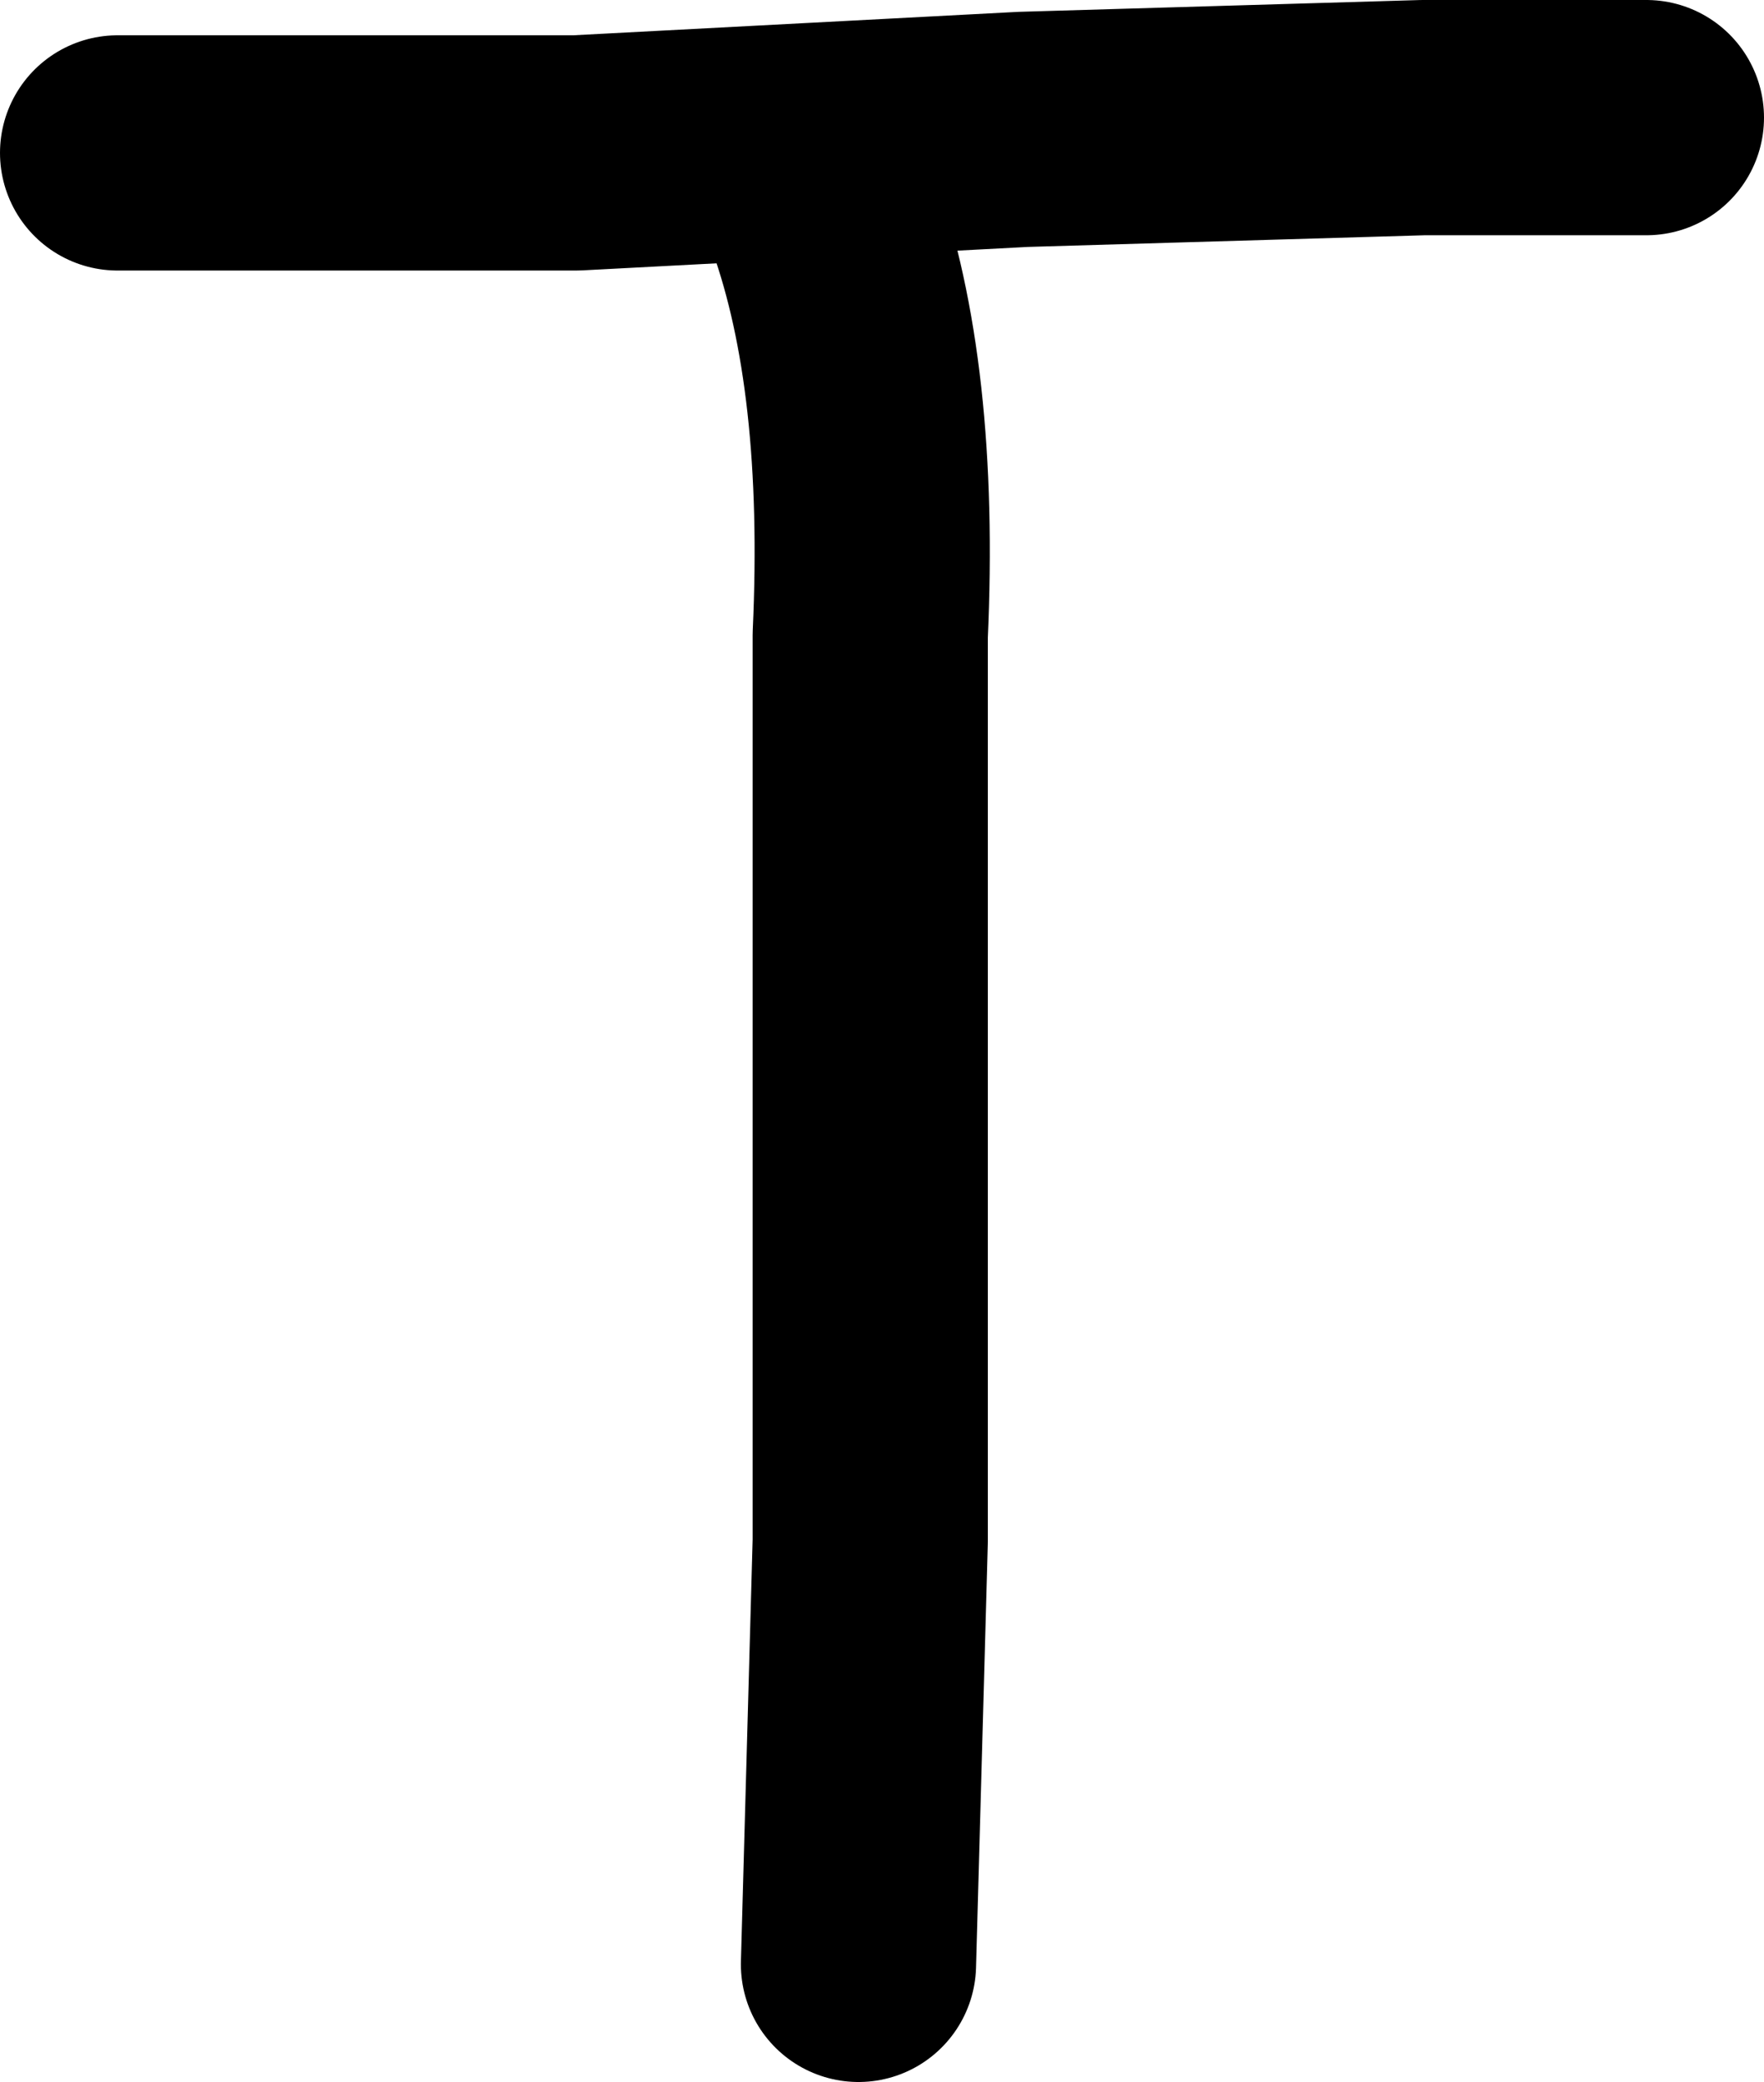
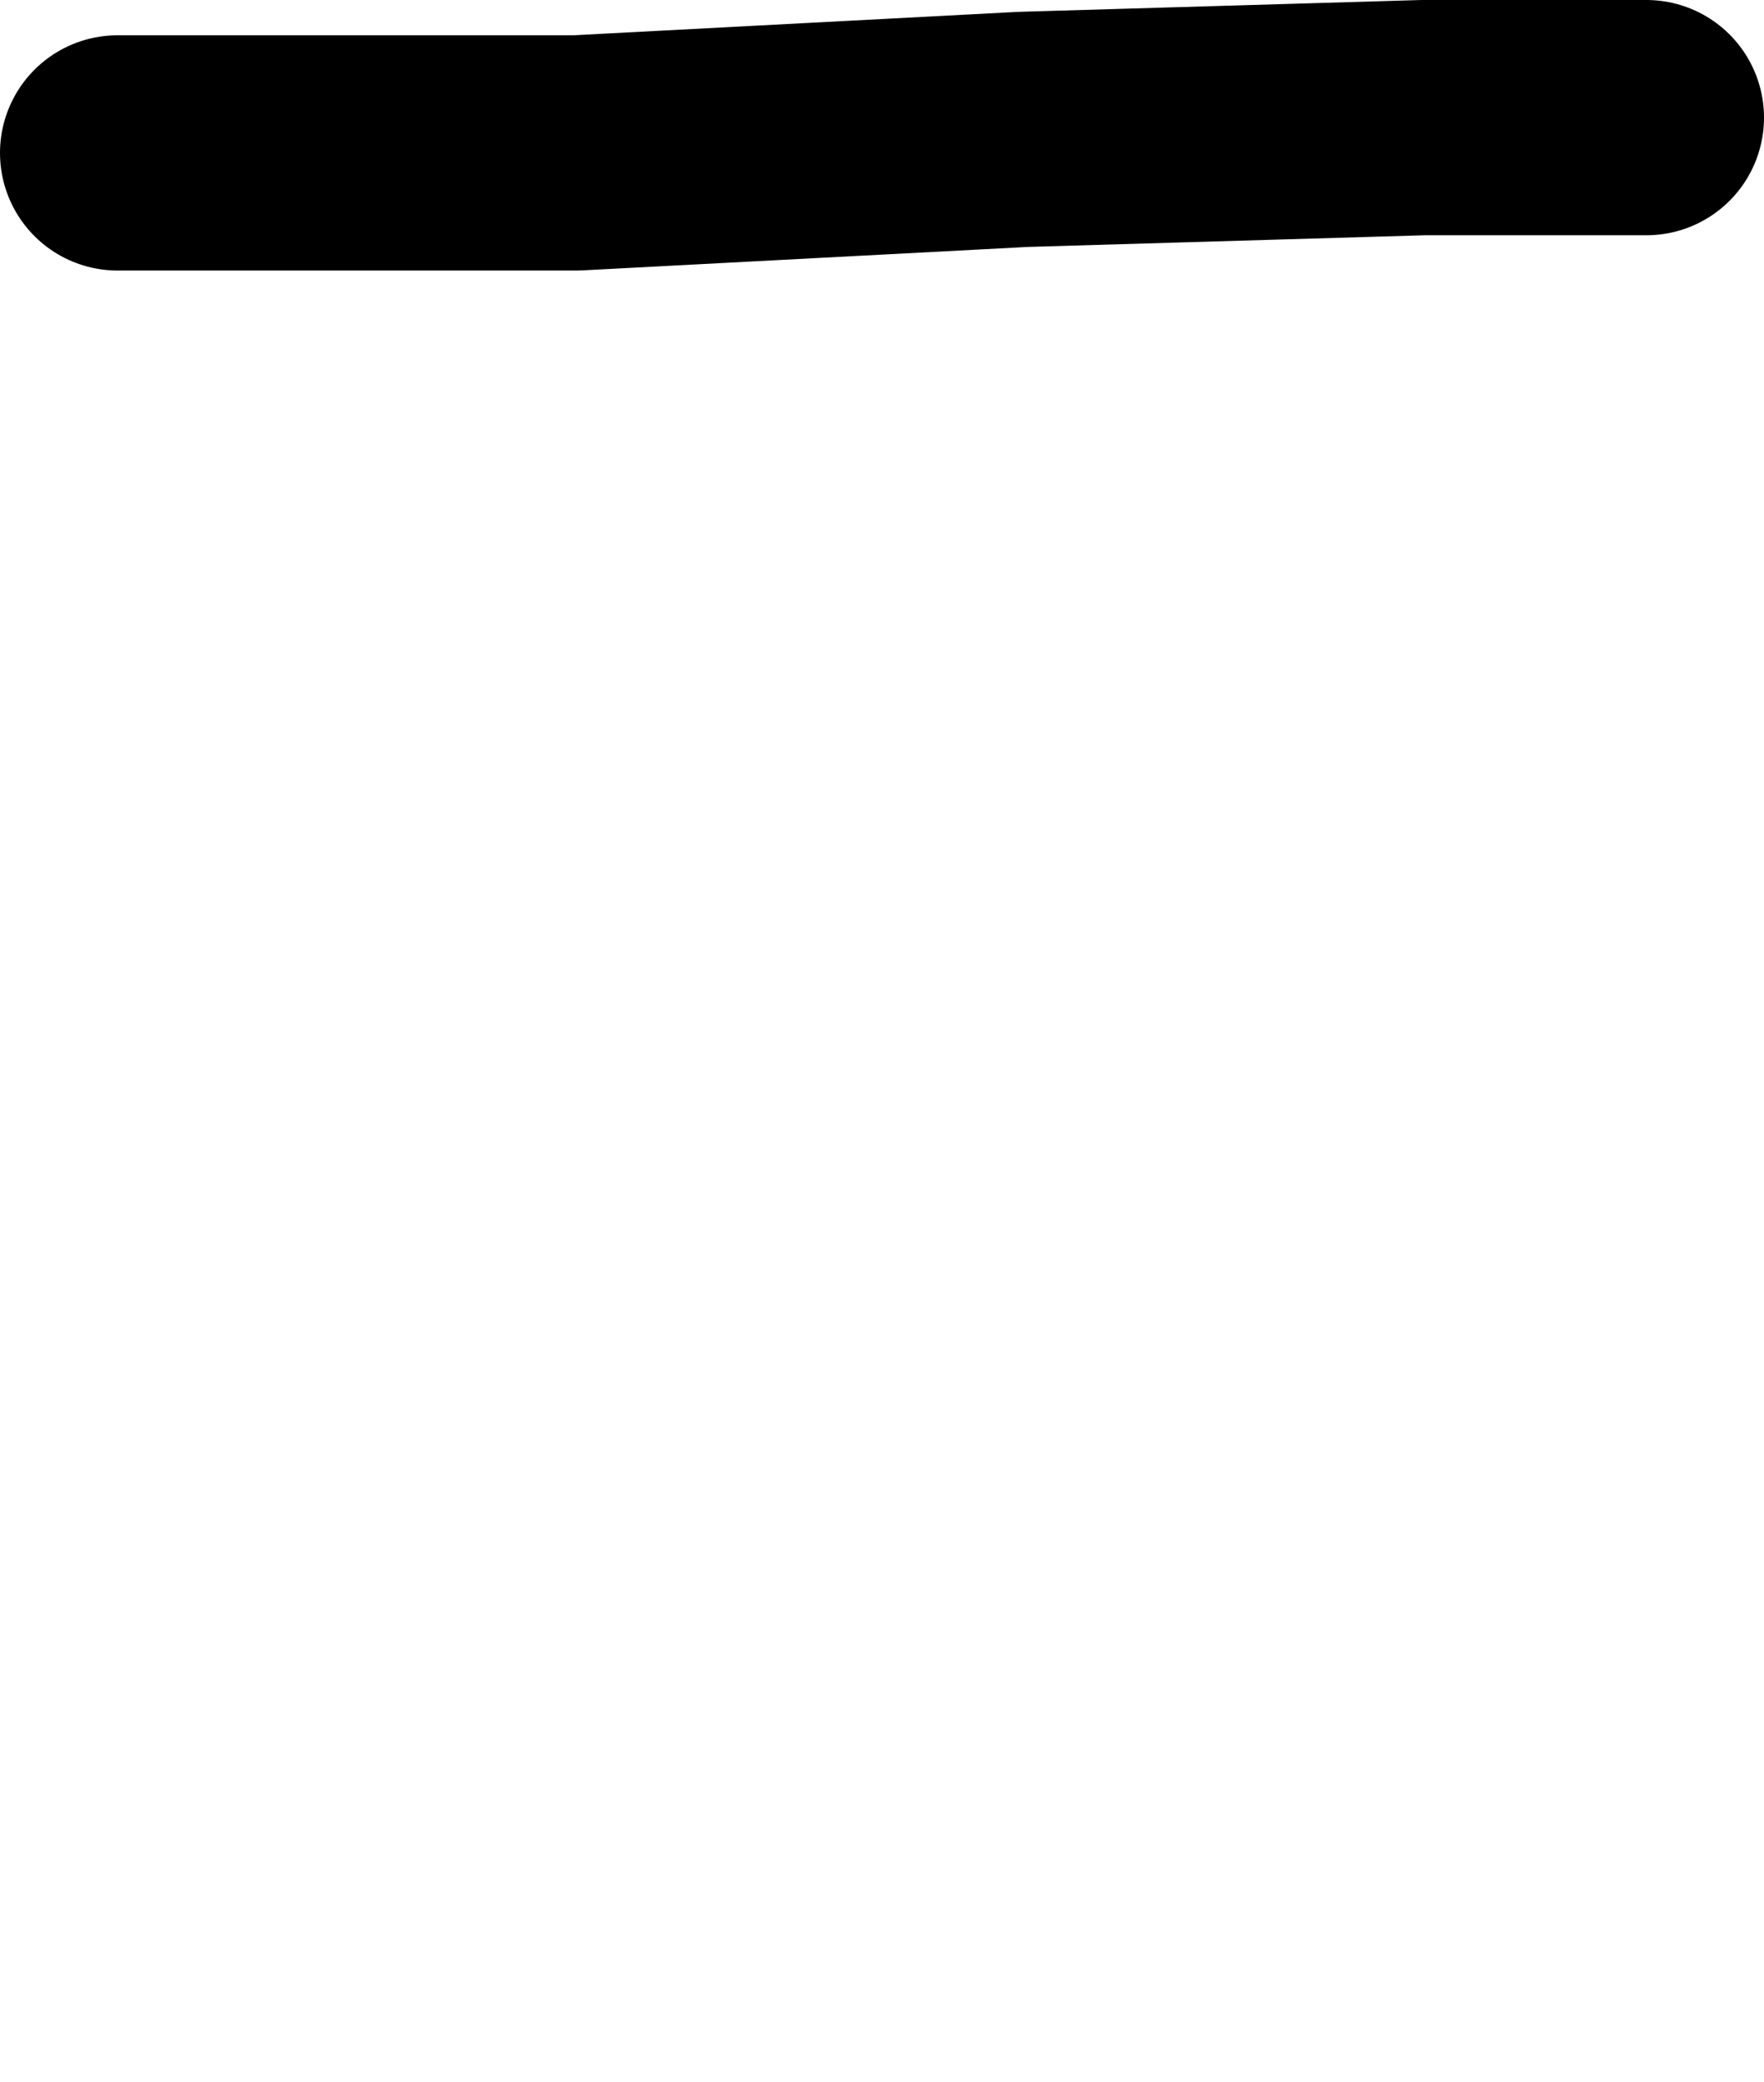
<svg xmlns="http://www.w3.org/2000/svg" height="8.85px" width="7.5px">
  <g transform="matrix(1.0, 0.0, 0.0, 1.0, 3.75, 4.65)">
    <path d="M-3.25 -4.0 L-1.3 -4.0 0.6 -4.1 2.3 -4.15 3.25 -4.15" fill="none" stroke="#000000" stroke-linecap="round" stroke-linejoin="round" stroke-width="1.0" />
-     <path d="M-0.25 -3.75 Q0.0 -3.05 -0.05 -1.95 L-0.05 -0.05 -0.05 1.9 -0.1 3.7" fill="none" stroke="#000000" stroke-linecap="round" stroke-linejoin="round" stroke-width="1.0" />
  </g>
</svg>